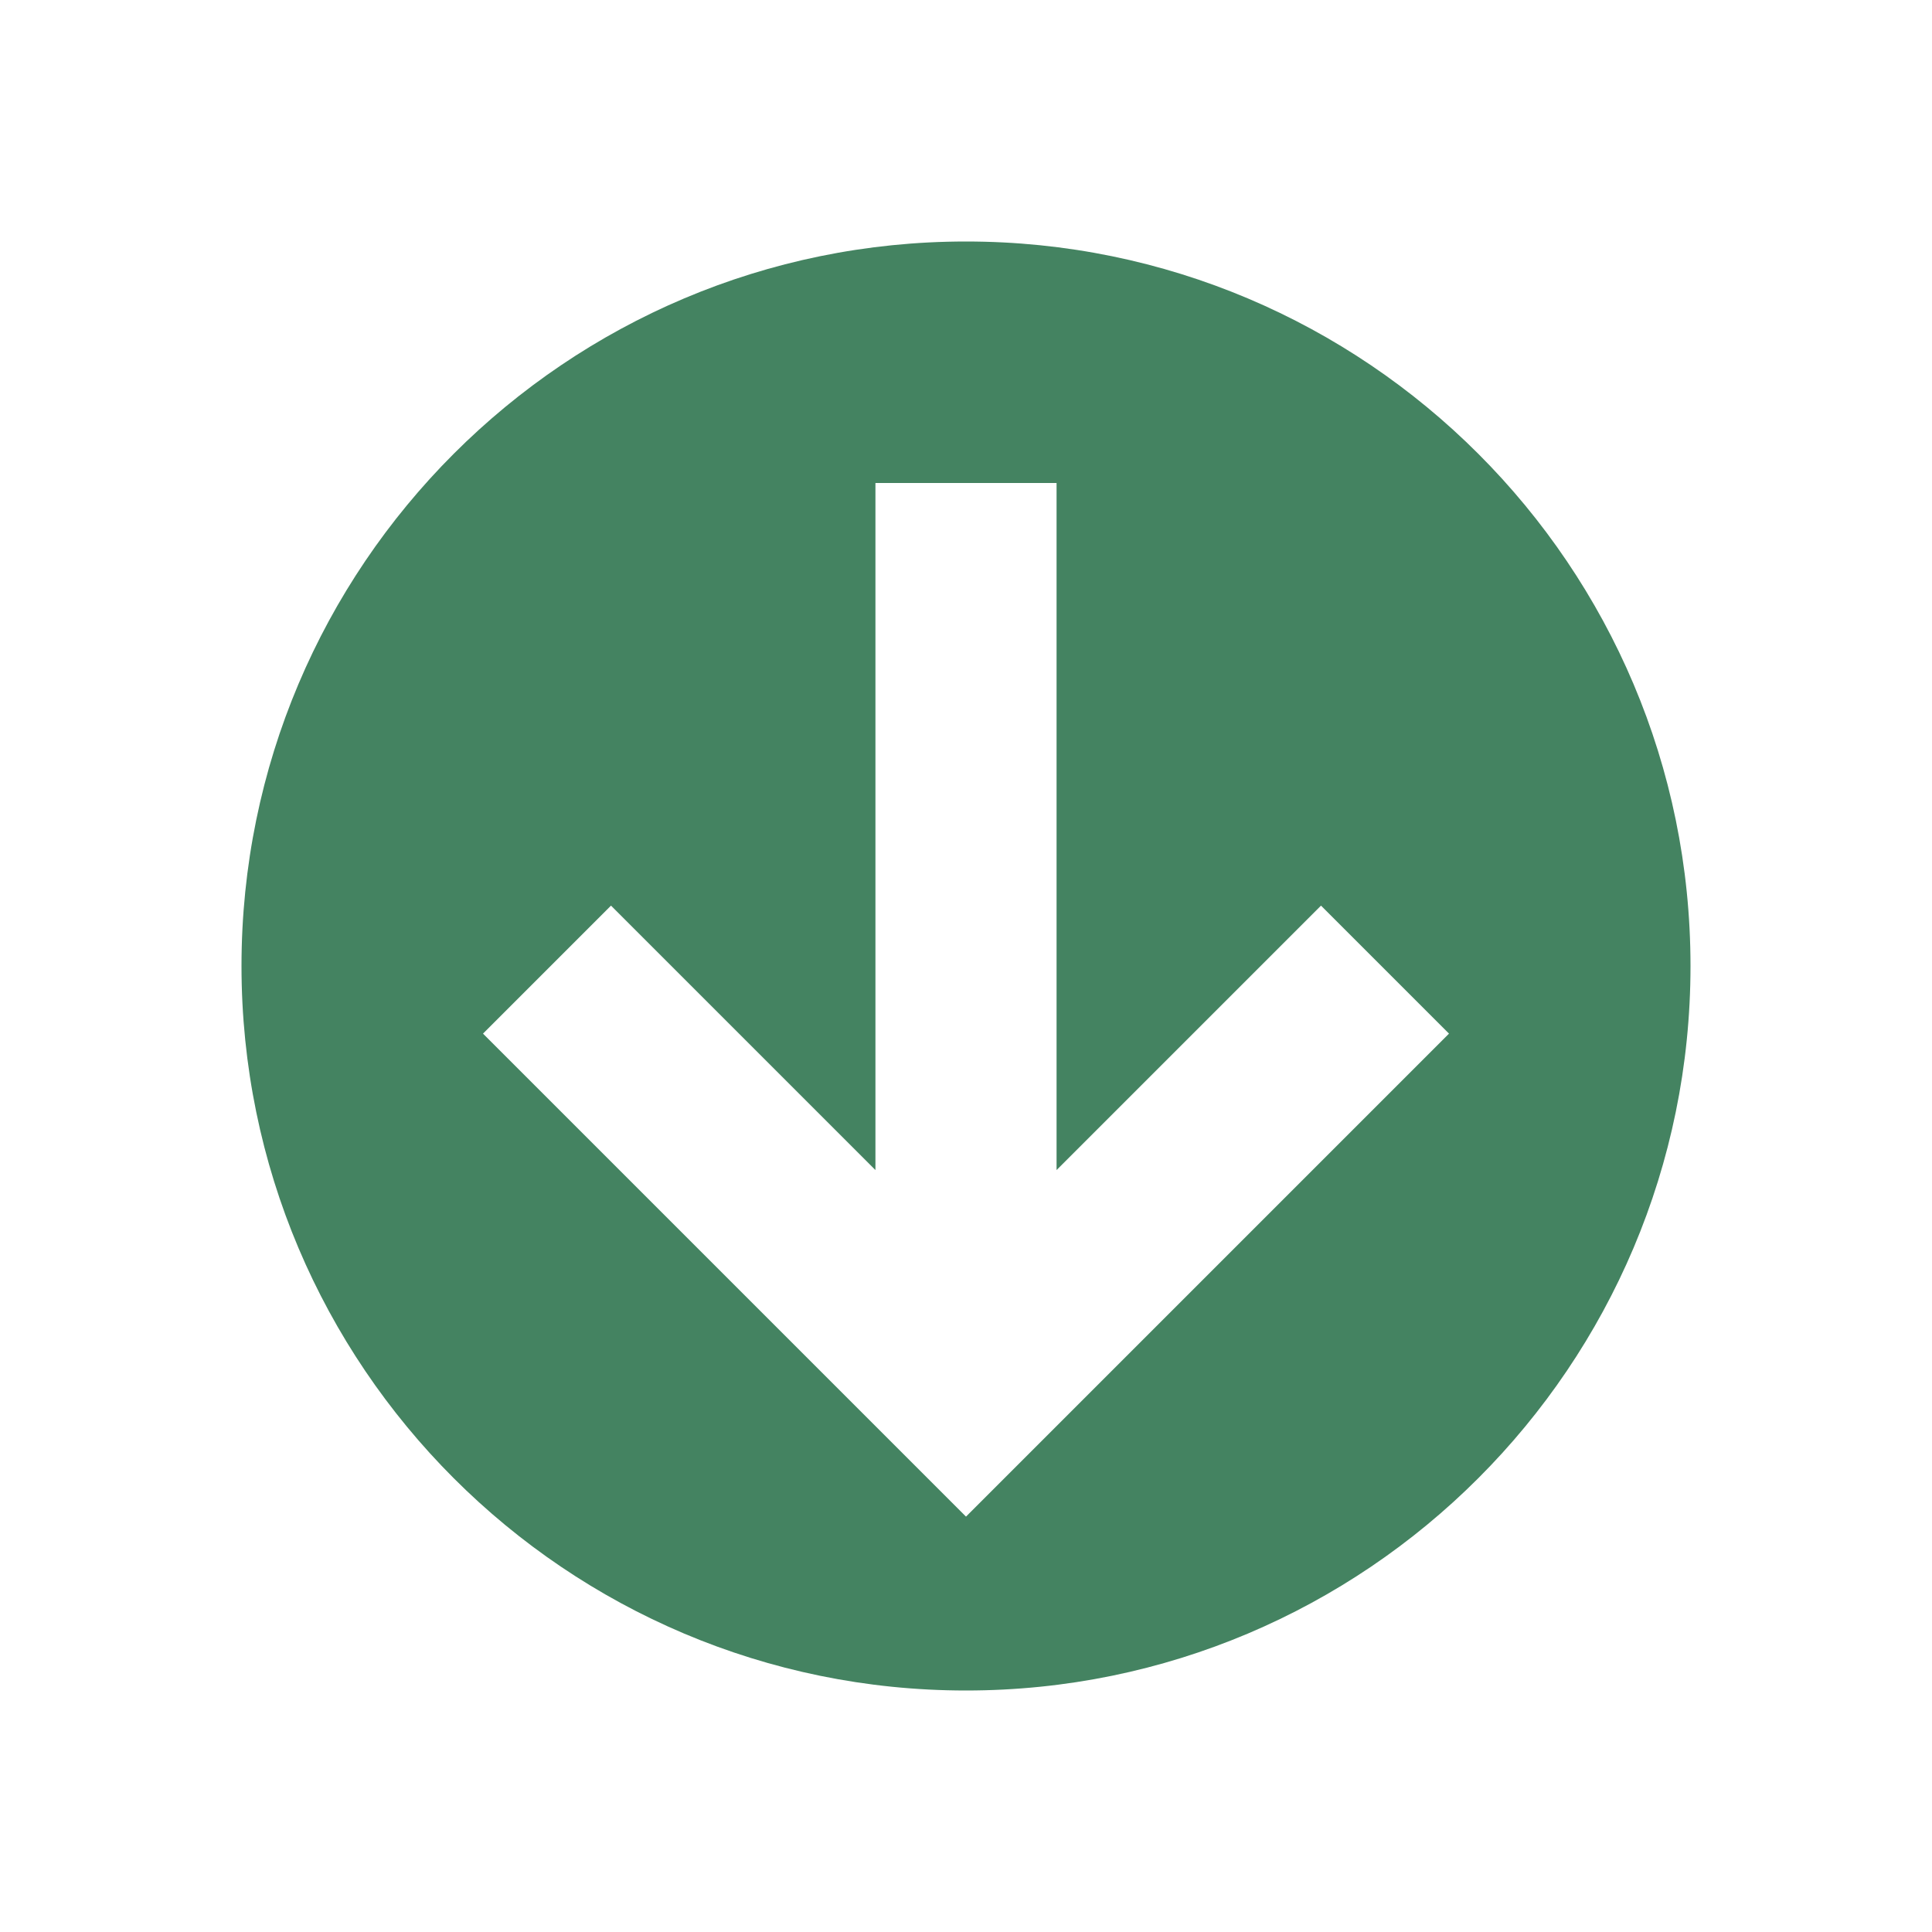
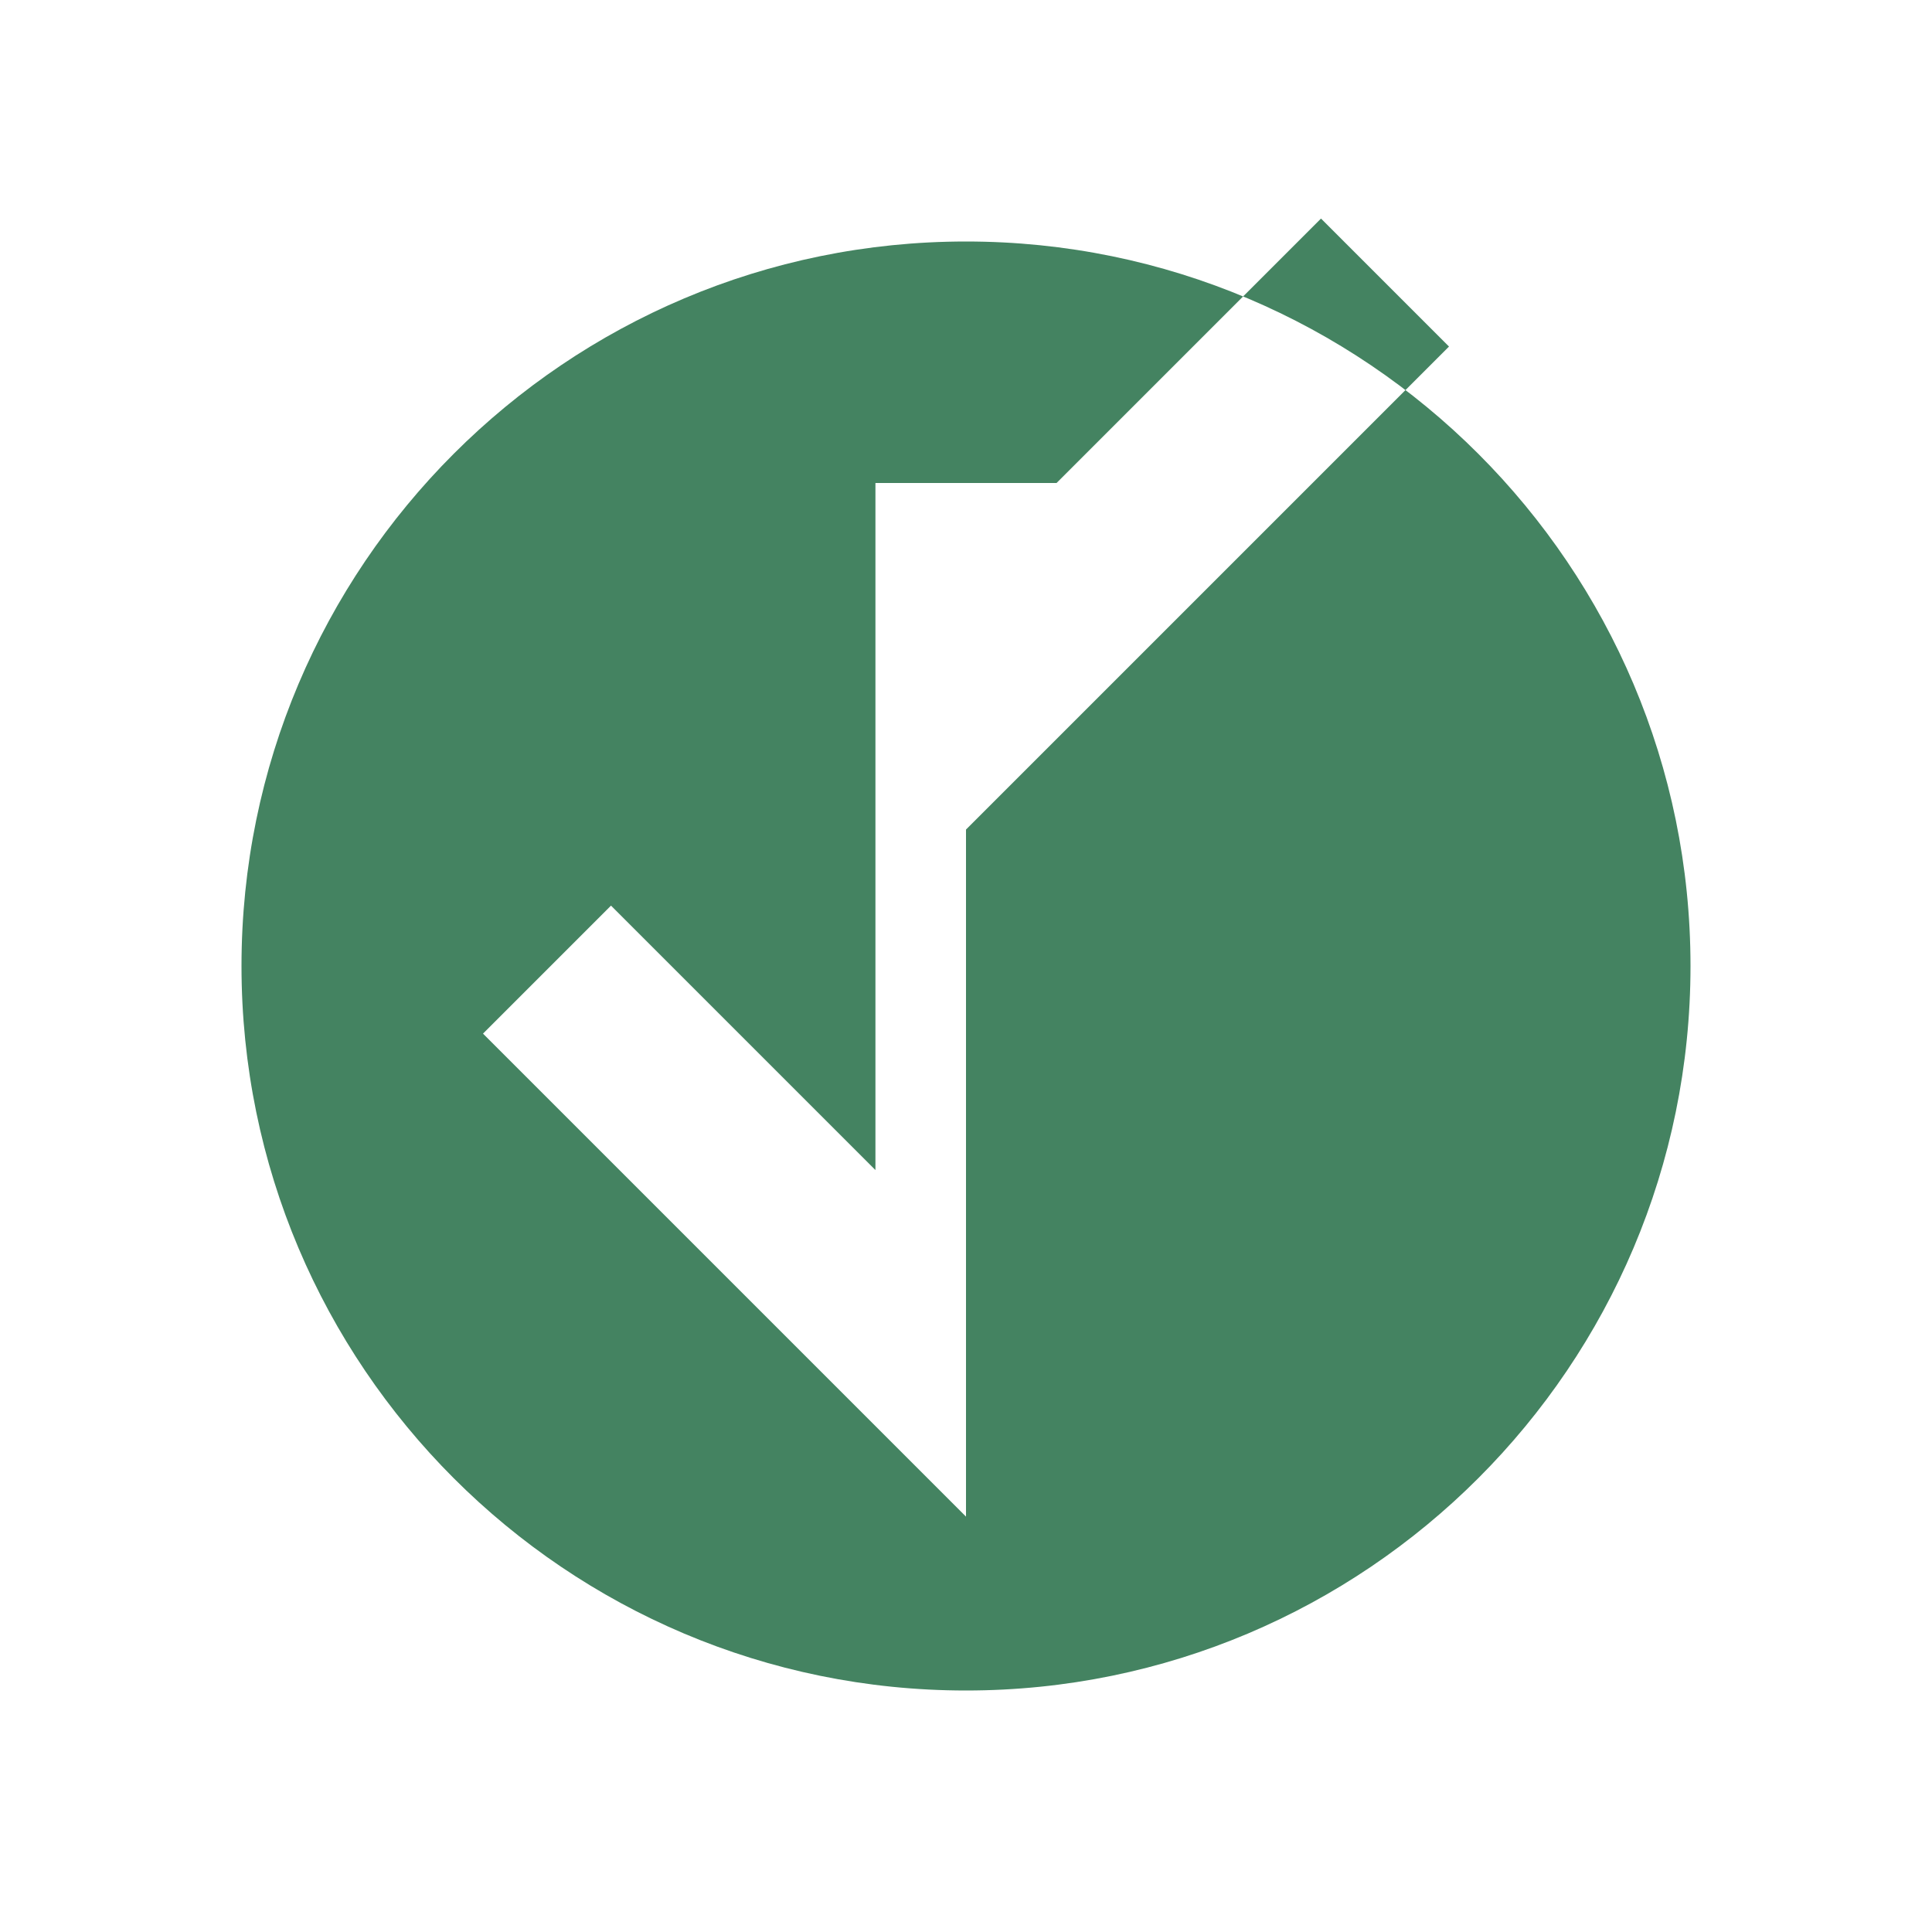
<svg xmlns="http://www.w3.org/2000/svg" viewBox="0 0 64 64">
  <defs fill="#448361" />
-   <path d="m32,8c-13.25,0-24,10.75-24,24s10.75,24,24,24,24-10.75,24-24-10.75-24-24-24Zm0,42.24l-16-16,4.24-4.24,8.76,8.76v-22.76h6v22.76l8.76-8.76,4.24,4.24-16,16Z" fill="#448361" />
+   <path d="m32,8c-13.25,0-24,10.75-24,24s10.75,24,24,24,24-10.75,24-24-10.75-24-24-24Zm0,42.24l-16-16,4.24-4.24,8.76,8.76v-22.76h6l8.76-8.76,4.24,4.24-16,16Z" fill="#448361" />
</svg>